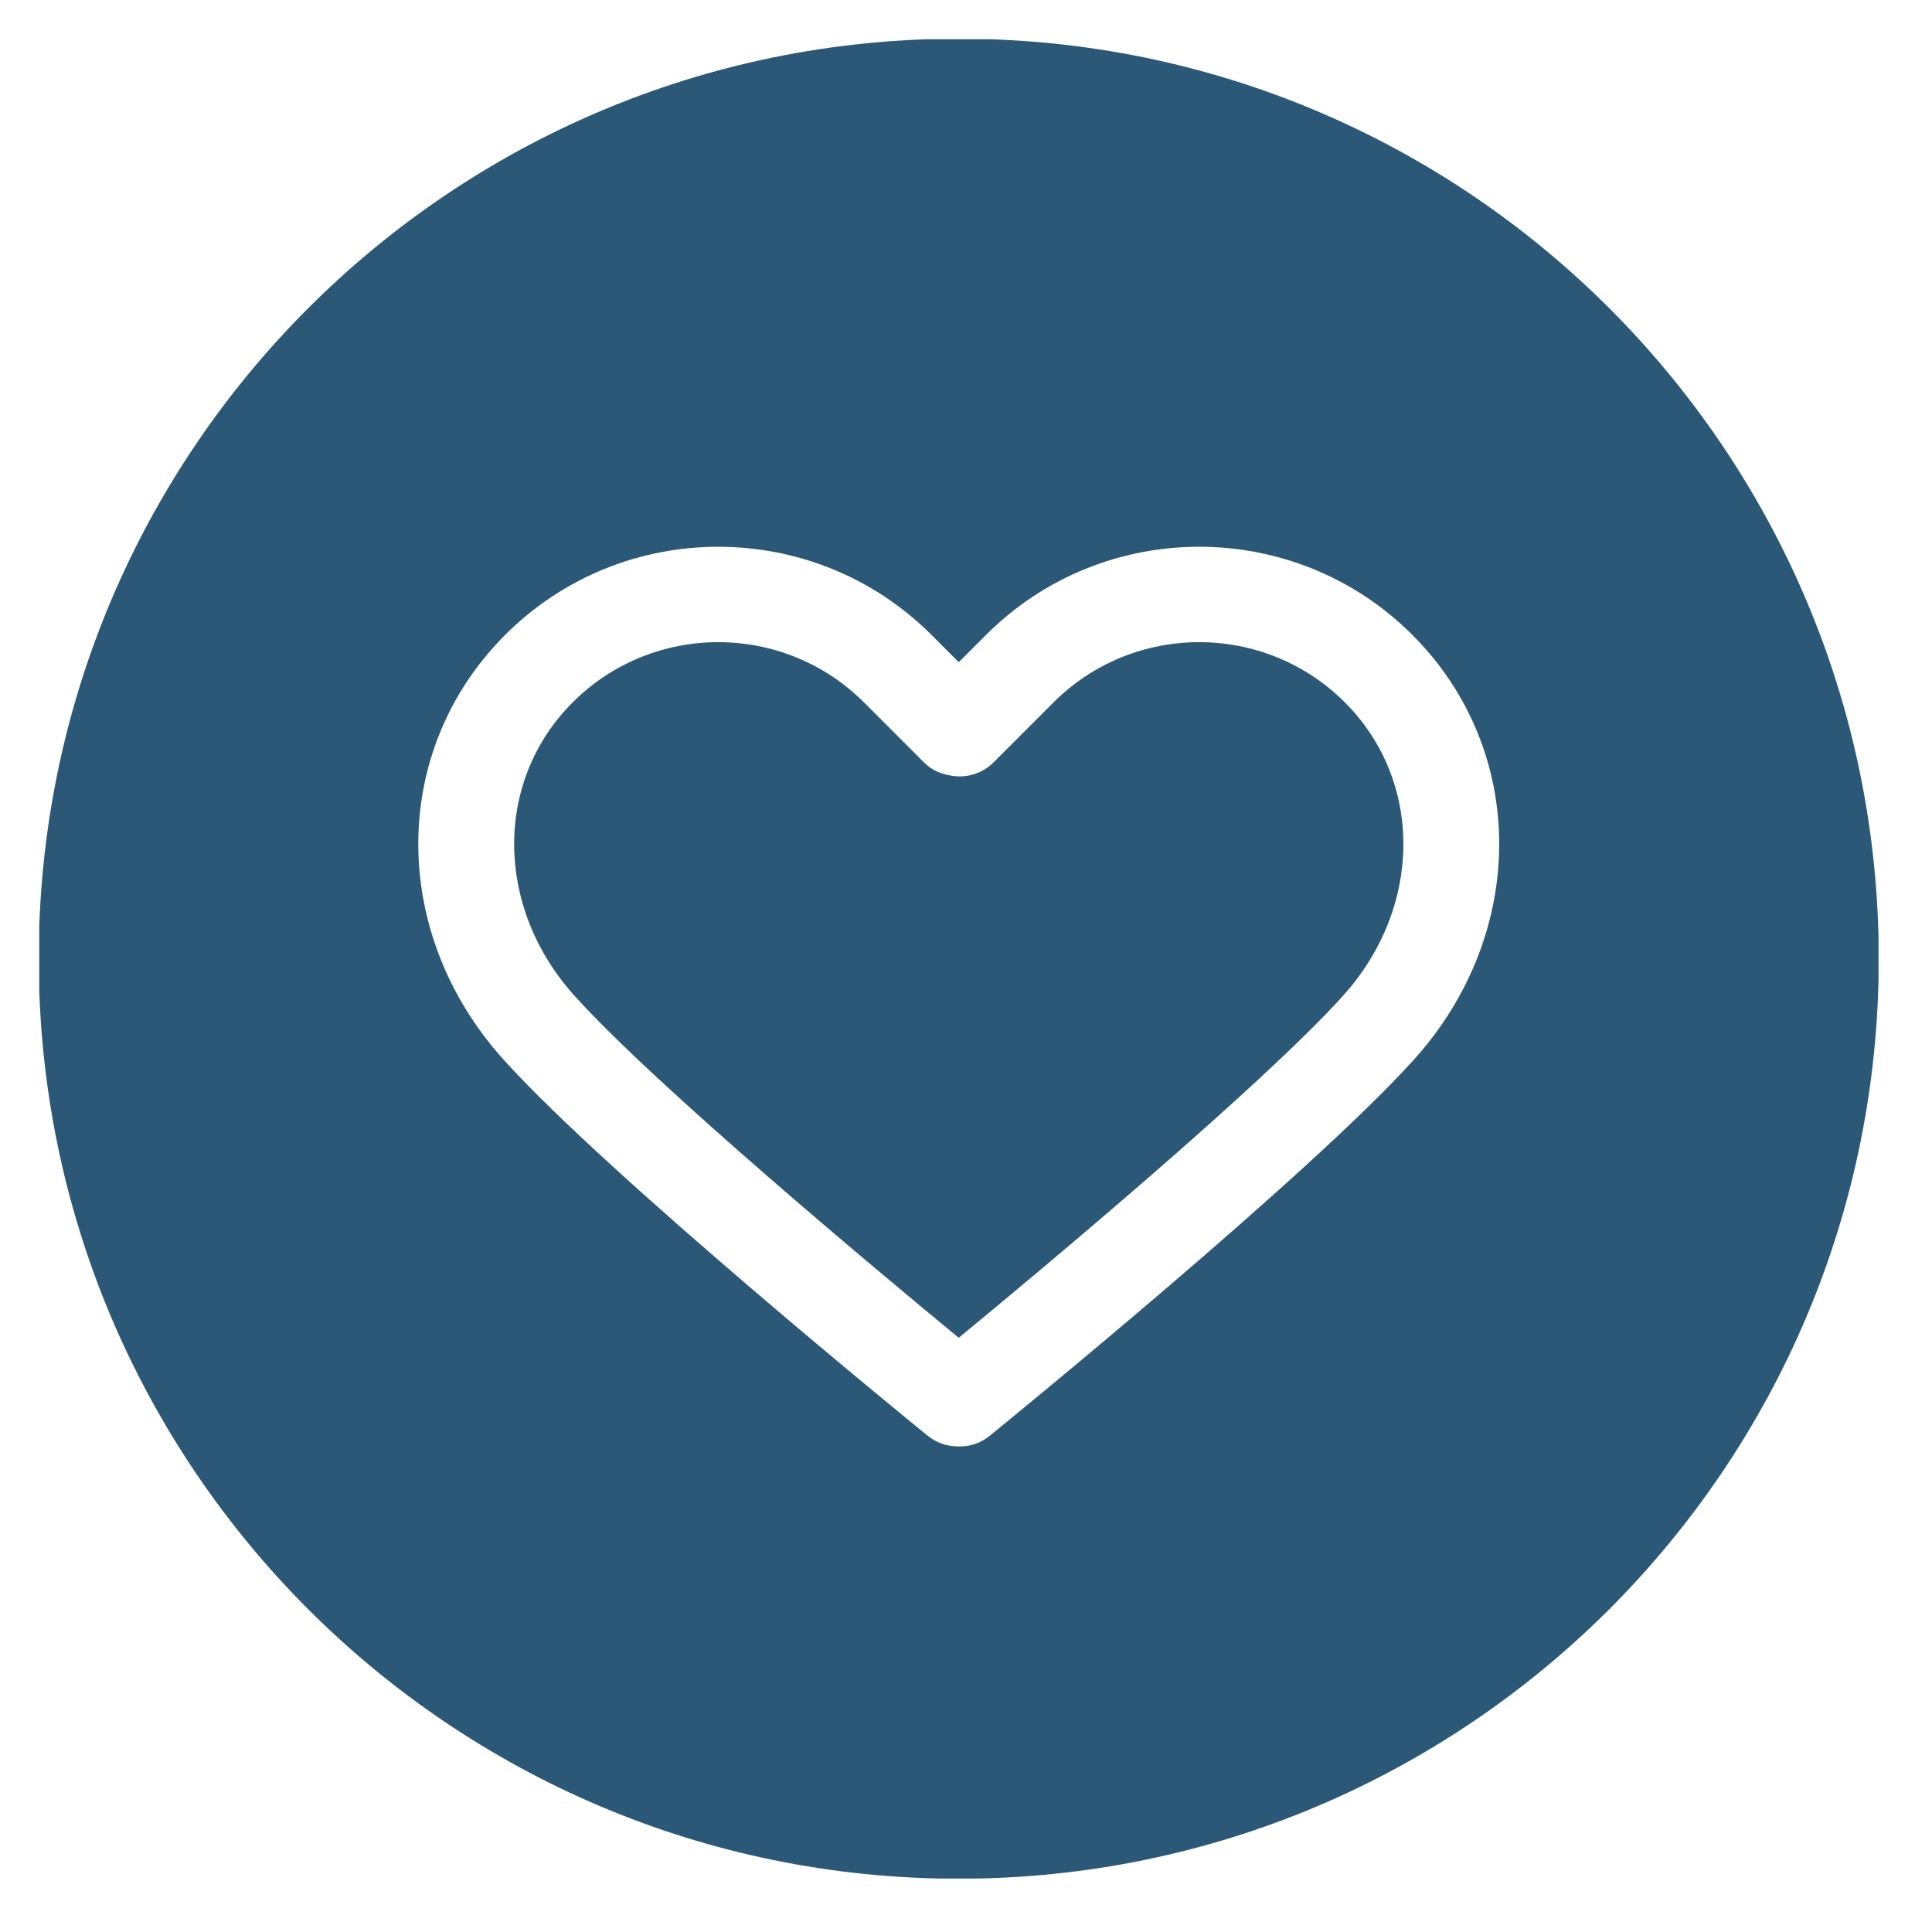
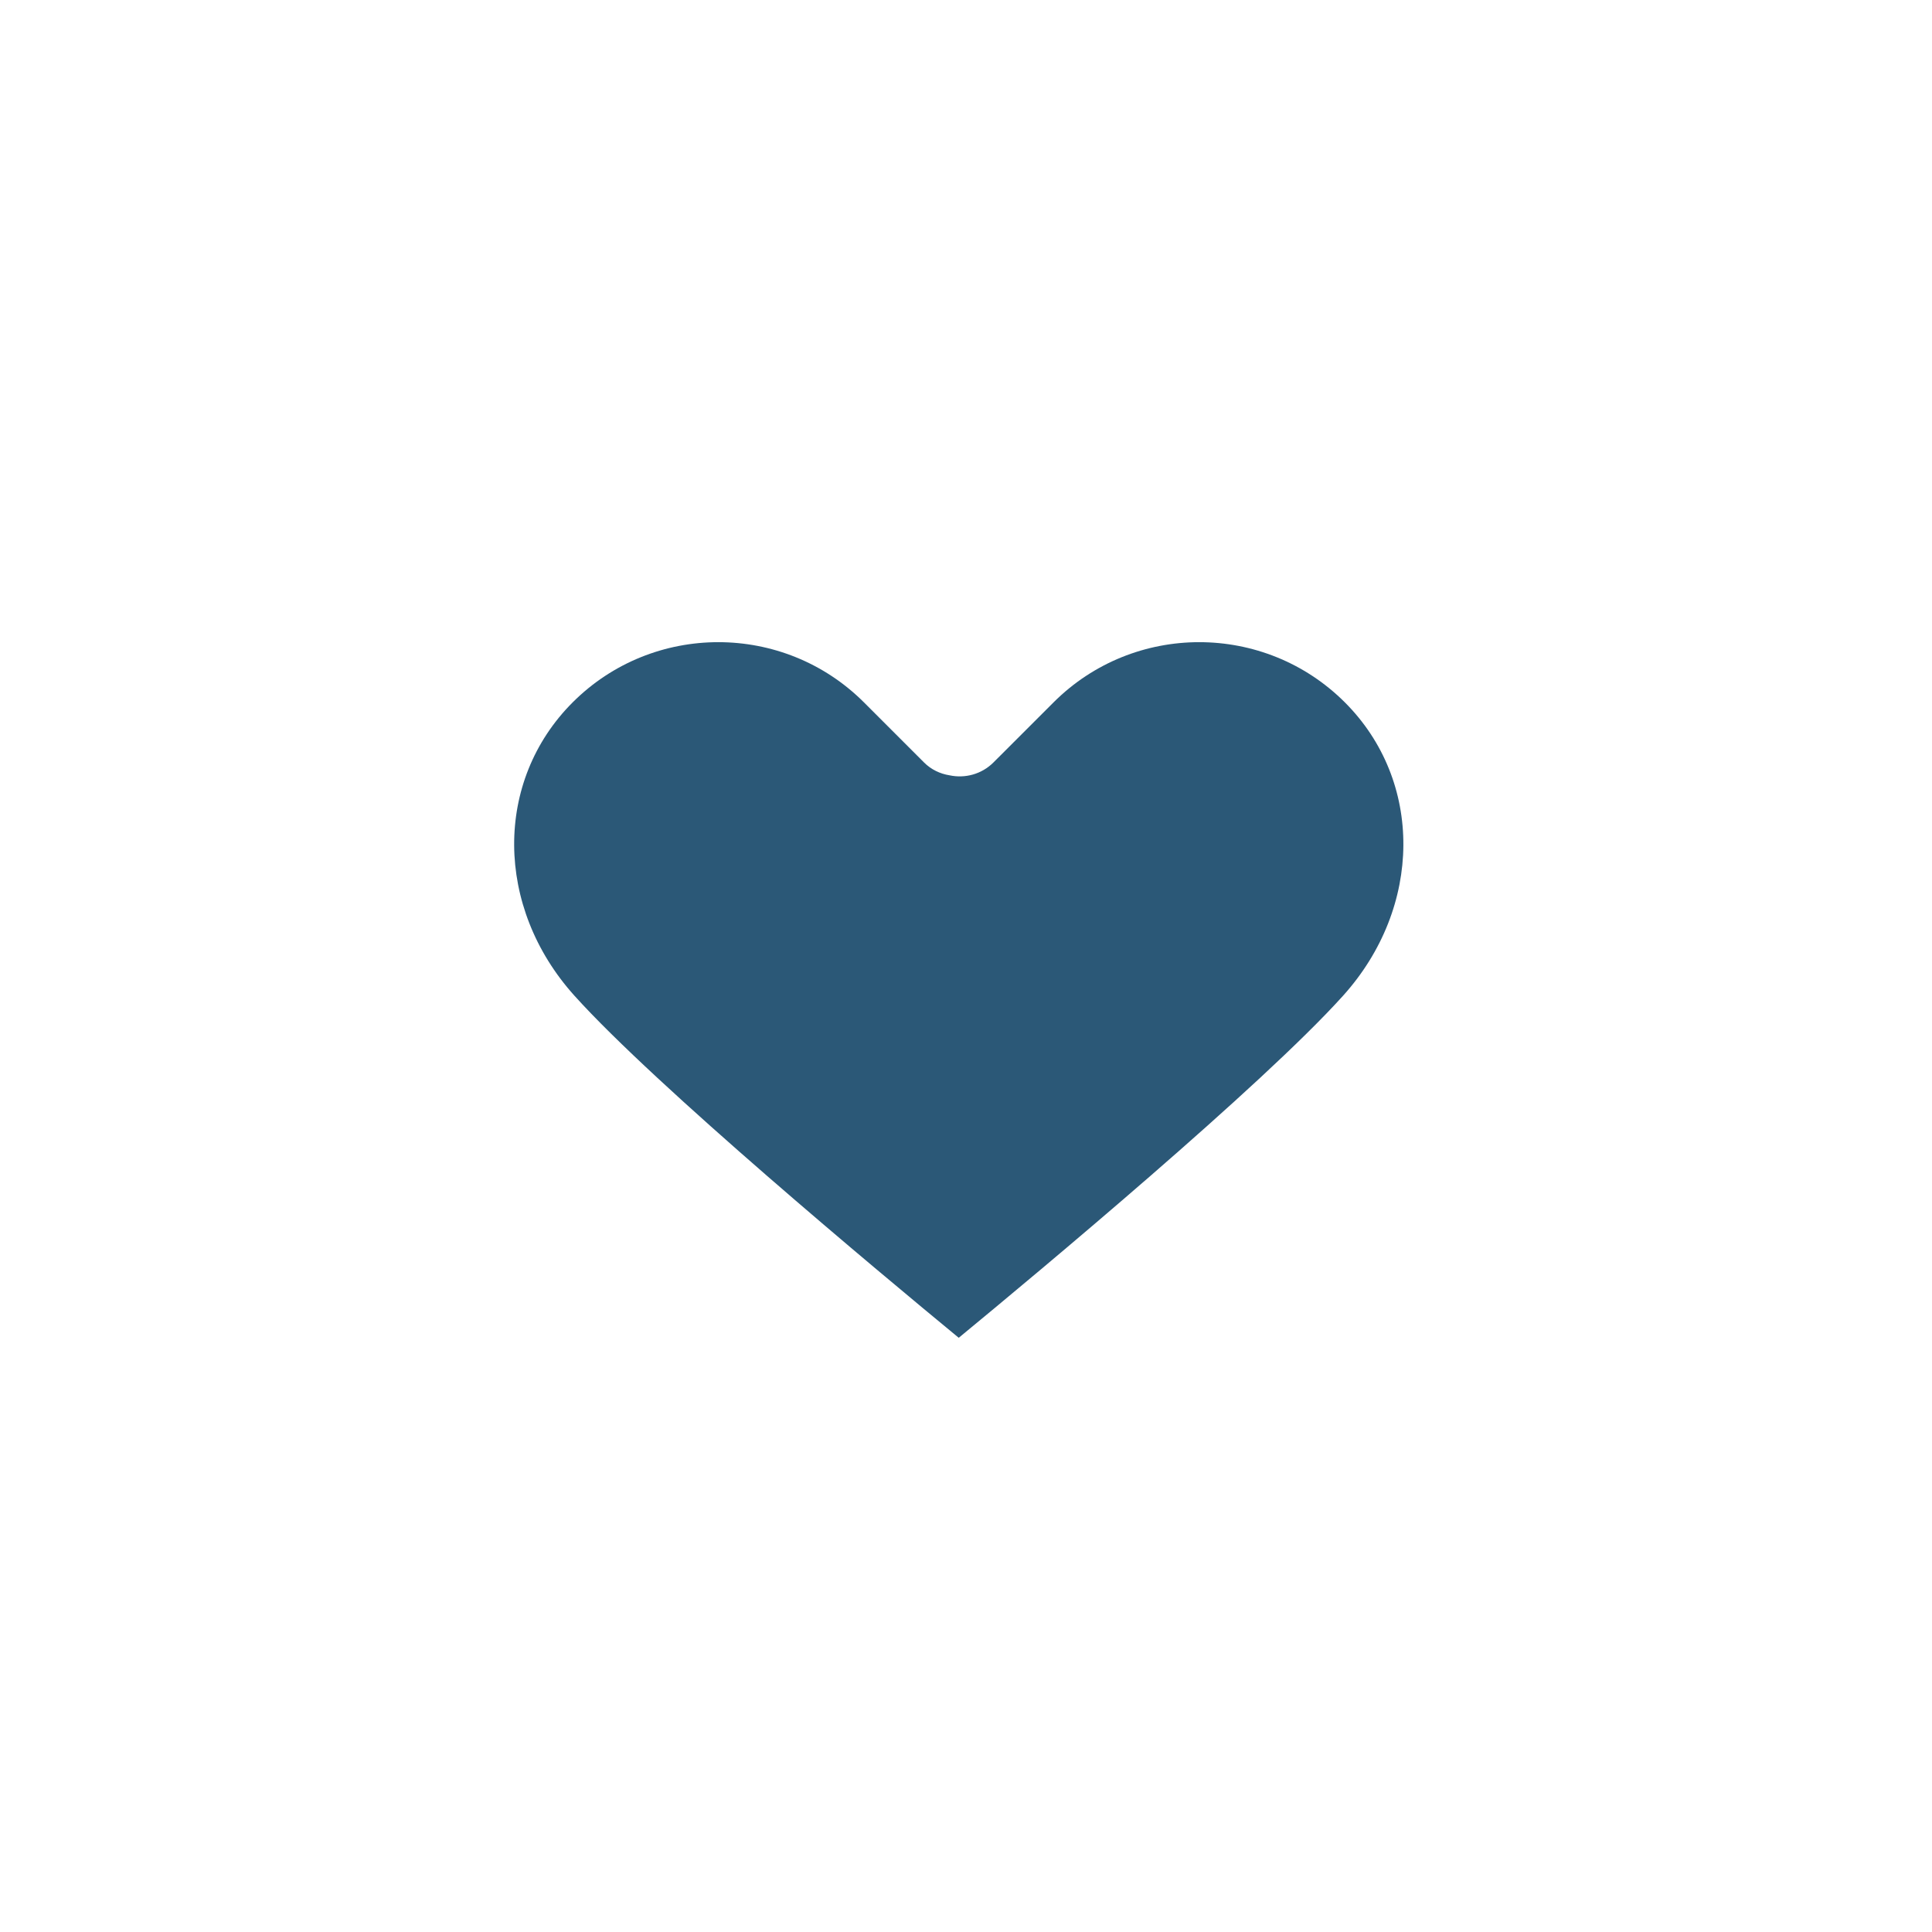
<svg xmlns="http://www.w3.org/2000/svg" width="500" zoomAndPan="magnify" viewBox="0 0 375 375" height="500" preserveAspectRatio="xMidYMid meet" version="1.0">
  <defs>
    <clipPath id="e94b806336">
      <path d="M 7.621 7.621 L 364.621 7.621 L 364.621 364.621 L 7.621 364.621 Z M 7.621 7.621 " clip-rule="nonzero" />
    </clipPath>
  </defs>
-   <path fill="#2b5877" d="M 204.488 136.336 L 192.836 147.984 C 190.52 150.297 187.289 151.125 184.312 150.488 C 182.477 150.199 180.73 149.371 179.344 147.984 L 167.699 136.336 C 159.902 128.543 149.664 124.645 139.422 124.645 C 129.184 124.645 118.945 128.539 111.148 136.336 C 95.887 151.602 96.031 176.07 111.484 193.25 C 127.238 210.758 170.543 246.855 186.09 259.664 C 201.641 246.855 244.953 210.754 260.707 193.25 C 276.16 176.07 276.305 151.602 261.043 136.336 C 245.453 120.75 220.082 120.746 204.488 136.336 Z M 204.488 136.336 " fill-opacity="1" fill-rule="nonzero" />
+   <path fill="#2b5877" d="M 204.488 136.336 L 192.836 147.984 C 190.52 150.297 187.289 151.125 184.312 150.488 C 182.477 150.199 180.73 149.371 179.344 147.984 L 167.699 136.336 C 159.902 128.543 149.664 124.645 139.422 124.645 C 129.184 124.645 118.945 128.539 111.148 136.336 C 95.887 151.602 96.031 176.07 111.484 193.25 C 127.238 210.758 170.543 246.855 186.09 259.664 C 201.641 246.855 244.953 210.754 260.707 193.25 C 276.16 176.07 276.305 151.602 261.043 136.336 C 245.453 120.75 220.082 120.746 204.488 136.336 M 204.488 136.336 " fill-opacity="1" fill-rule="nonzero" />
  <g clip-path="url(#e94b806336)">
-     <path fill="#2b5877" d="M 186.09 7.516 C 87.469 7.516 7.516 87.469 7.516 186.086 C 7.516 284.703 87.469 364.66 186.09 364.66 C 284.707 364.66 364.664 284.703 364.664 186.086 C 364.664 87.469 284.707 7.516 186.09 7.516 Z M 274.477 205.637 C 254.262 228.098 194.652 276.613 192.125 278.668 C 190.352 280.109 188.211 280.84 186.09 280.738 C 186.023 280.742 185.957 280.742 185.887 280.742 C 183.832 280.742 181.77 280.062 180.051 278.668 C 177.523 276.613 117.922 228.098 97.711 205.641 C 75.555 181.008 75.699 145.582 98.047 123.234 C 120.859 100.422 157.984 100.422 180.797 123.234 L 186.09 128.531 L 191.391 123.23 C 214.203 100.422 251.32 100.422 274.141 123.23 C 296.484 145.582 296.629 181.008 274.477 205.637 Z M 274.477 205.637 " fill-opacity="1" fill-rule="nonzero" />
-   </g>
+     </g>
</svg>